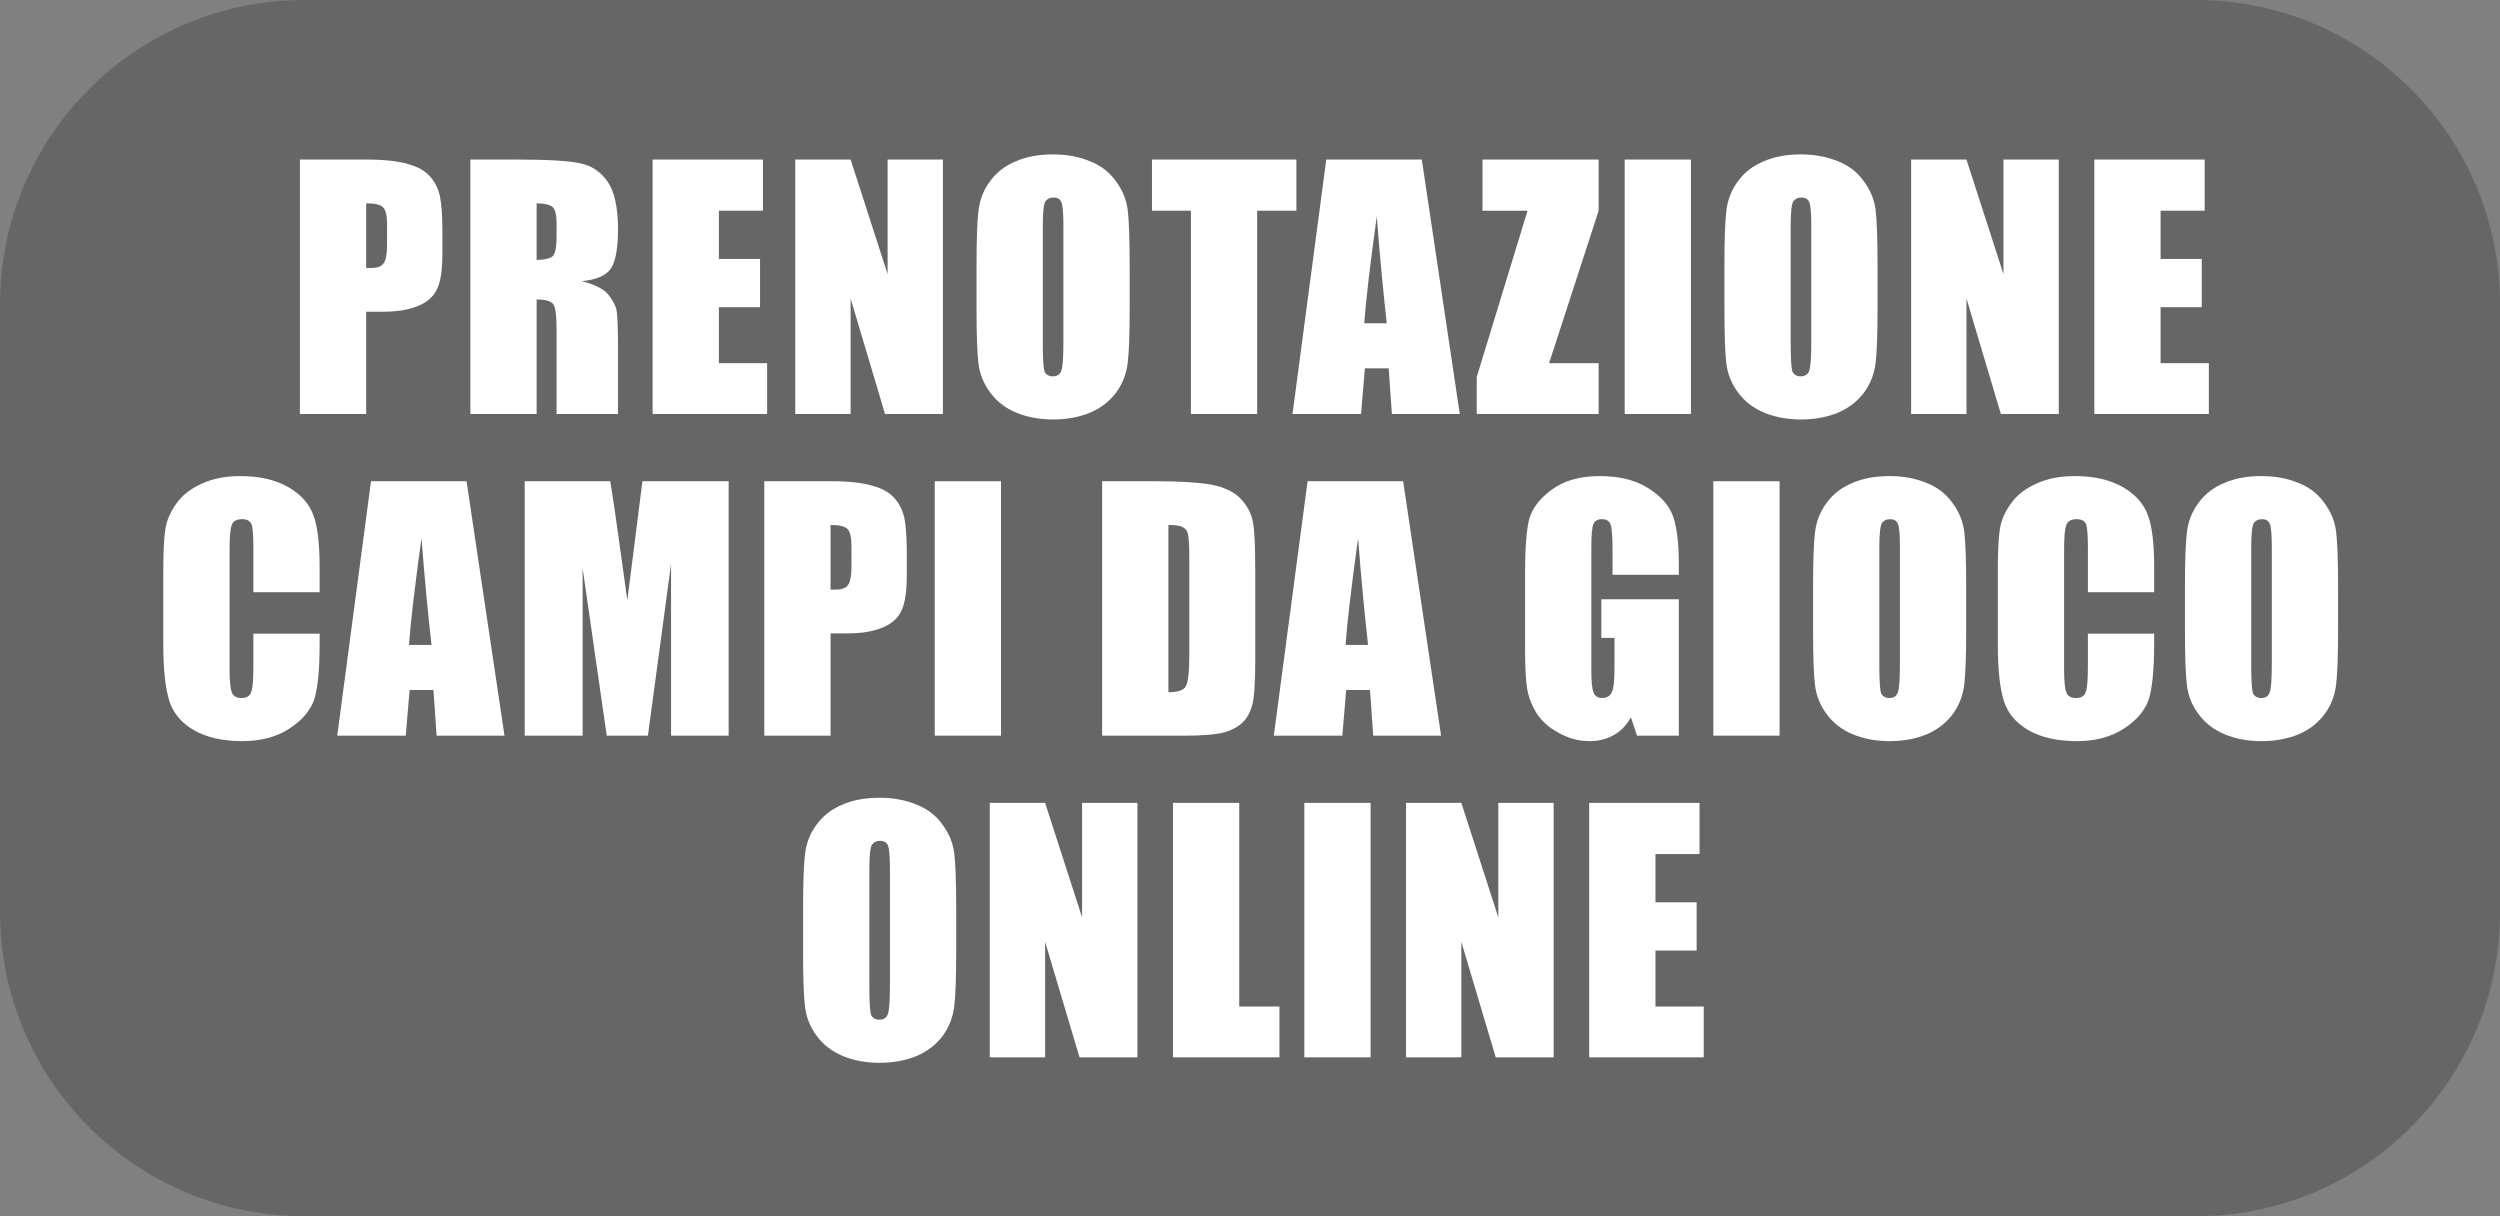
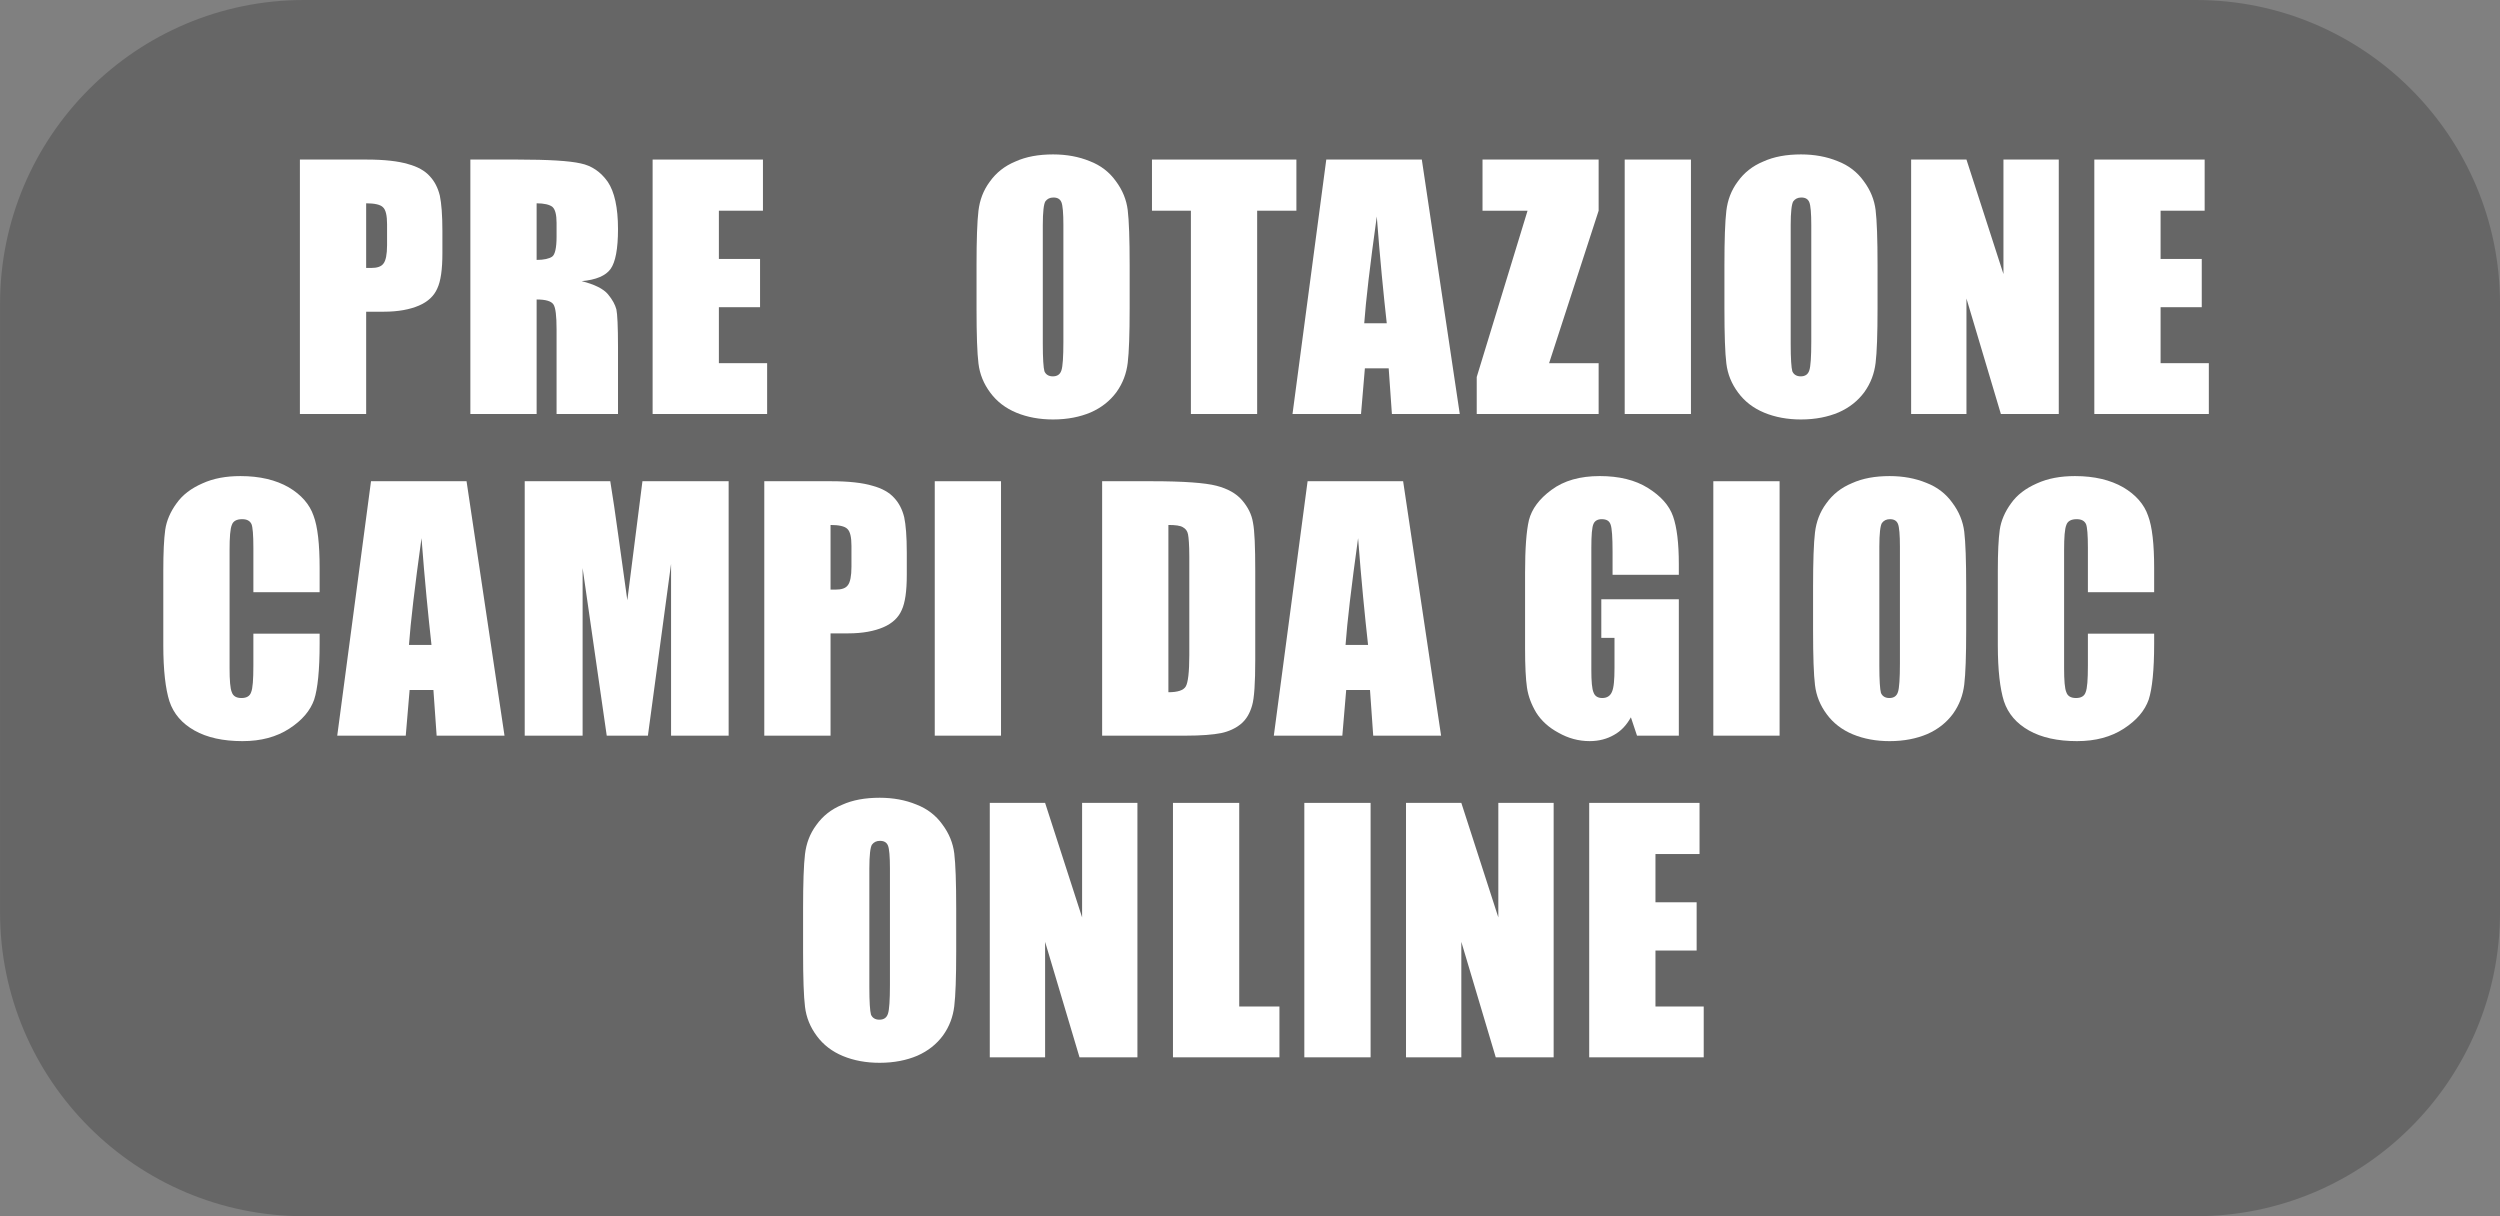
<svg xmlns="http://www.w3.org/2000/svg" width="100%" height="100%" viewBox="0 0 1406 684" version="1.1" xml:space="preserve" style="fill-rule:evenodd;clip-rule:evenodd;stroke-linejoin:round;stroke-miterlimit:2;">
  <rect x="0" y="0" width="1406" height="684" fill="#808080" stroke="none" />
  <rect id="prenota-campi" x="0" y="0" width="1406" height="684" style="fill:none;" />
  <clipPath id="_clip1">
    <rect x="0" y="0" width="1406" height="684" />
  </clipPath>
  <g clip-path="url(#_clip1)">
    <path d="M1406.02,171l-0,342c-0,94.377 -76.623,171 -171,171l-1064,0c-94.378,0 -171,-76.623 -171,-171l-0,-342c-0,-94.377 76.622,-171 171,-171l1064,0c94.377,0 171,76.623 171,171Z" style="fill-opacity:0.2;" />
    <g transform="matrix(0.728,0,0,0.728,67.137,-64.921)">
      <g transform="matrix(248.496,0,0,248.496,129.268,409)">
        <path d="M0.041,-0.791l0.207,0c0.056,0 0.099,0.005 0.129,0.014c0.03,0.008 0.053,0.021 0.068,0.038c0.015,0.016 0.025,0.036 0.031,0.06c0.005,0.024 0.008,0.06 0.008,0.11l-0,0.069c-0,0.05 -0.005,0.087 -0.016,0.11c-0.01,0.023 -0.029,0.041 -0.057,0.053c-0.028,0.012 -0.064,0.019 -0.109,0.019l-0.055,-0l-0,0.318l-0.206,-0l0,-0.791Zm0.206,0.136l-0,0.201c0.005,0 0.01,0 0.015,0c0.019,0 0.032,-0.004 0.039,-0.014c0.007,-0.009 0.011,-0.028 0.011,-0.057l0,-0.065c0,-0.027 -0.004,-0.045 -0.013,-0.053c-0.008,-0.008 -0.026,-0.012 -0.052,-0.012Z" style="fill:#fff;fill-rule:nonzero;" />
      </g>
      <g transform="matrix(248.496,0,0,248.496,260.959,409)">
        <path d="M0.041,-0.791l0.146,0c0.097,0 0.162,0.004 0.197,0.012c0.034,0.007 0.062,0.026 0.084,0.057c0.021,0.031 0.032,0.08 0.032,0.147c0,0.062 -0.008,0.103 -0.023,0.124c-0.015,0.021 -0.045,0.034 -0.09,0.038c0.04,0.01 0.068,0.024 0.082,0.041c0.014,0.017 0.022,0.032 0.026,0.047c0.003,0.014 0.005,0.053 0.005,0.117l0,0.208l-0.191,-0l0,-0.263c0,-0.042 -0.003,-0.068 -0.01,-0.078c-0.007,-0.01 -0.024,-0.015 -0.052,-0.015l-0,0.356l-0.206,0l0,-0.791Zm0.206,0.136l-0,0.176c0.023,-0 0.039,-0.004 0.048,-0.01c0.009,-0.006 0.014,-0.027 0.014,-0.062l0,-0.043c0,-0.025 -0.004,-0.042 -0.013,-0.05c-0.009,-0.007 -0.026,-0.011 -0.049,-0.011Z" style="fill:#fff;fill-rule:nonzero;" />
      </g>
      <g transform="matrix(248.496,0,0,248.496,401.751,409)">
        <path d="M0.041,-0.791l0.343,0l-0,0.159l-0.137,-0l-0,0.15l0.128,-0l0,0.15l-0.128,-0l-0,0.174l0.15,-0l0,0.158l-0.356,-0l0,-0.791Z" style="fill:#fff;fill-rule:nonzero;" />
      </g>
      <g transform="matrix(248.496,0,0,248.496,511.966,409)">
-         <path d="M0.5,-0.791l0,0.791l-0.18,-0l-0.107,-0.359l-0,0.359l-0.172,-0l0,-0.791l0.172,0l0.115,0.356l0,-0.356l0.172,0Z" style="fill:#fff;fill-rule:nonzero;" />
-       </g>
+         </g>
      <g transform="matrix(248.496,0,0,248.496,653.486,409)">
        <path d="M0.511,-0.328c-0,0.08 -0.002,0.136 -0.006,0.169c-0.004,0.033 -0.015,0.063 -0.035,0.091c-0.02,0.027 -0.046,0.048 -0.08,0.063c-0.033,0.014 -0.072,0.022 -0.117,0.022c-0.042,-0 -0.08,-0.007 -0.114,-0.021c-0.034,-0.014 -0.061,-0.035 -0.081,-0.062c-0.021,-0.028 -0.033,-0.058 -0.037,-0.091c-0.004,-0.032 -0.006,-0.089 -0.006,-0.171l0,-0.135c0,-0.079 0.002,-0.136 0.006,-0.169c0.004,-0.033 0.015,-0.063 0.035,-0.09c0.02,-0.028 0.046,-0.049 0.08,-0.063c0.033,-0.015 0.072,-0.022 0.117,-0.022c0.042,-0 0.08,0.007 0.114,0.021c0.034,0.013 0.061,0.034 0.081,0.062c0.021,0.028 0.033,0.058 0.037,0.09c0.004,0.033 0.006,0.09 0.006,0.171l-0,0.135Zm-0.206,-0.259c0,-0.037 -0.002,-0.061 -0.006,-0.071c-0.004,-0.01 -0.012,-0.015 -0.025,-0.015c-0.011,-0 -0.019,0.004 -0.025,0.012c-0.005,0.008 -0.008,0.033 -0.008,0.074l-0,0.369c-0,0.046 0.002,0.074 0.005,0.085c0.004,0.01 0.013,0.016 0.026,0.016c0.014,-0 0.023,-0.006 0.027,-0.019c0.004,-0.012 0.006,-0.042 0.006,-0.088l0,-0.363Z" style="fill:#fff;fill-rule:nonzero;" />
      </g>
      <g transform="matrix(248.496,0,0,248.496,796.218,409)">
        <path d="M0.455,-0.791l0,0.159l-0.122,-0l0,0.632l-0.206,-0l0,-0.632l-0.121,-0l-0,-0.159l0.449,0Z" style="fill:#fff;fill-rule:nonzero;" />
      </g>
      <g transform="matrix(248.496,0,0,248.496,907.768,409)">
        <path d="M0.396,-0.791l0.118,0.791l-0.211,-0l-0.01,-0.142l-0.074,-0l-0.012,0.142l-0.213,-0l0.105,-0.791l0.297,0Zm-0.109,0.509c-0.01,-0.09 -0.021,-0.2 -0.031,-0.332c-0.021,0.151 -0.034,0.262 -0.039,0.332l0.07,-0Z" style="fill:#fff;fill-rule:nonzero;" />
      </g>
      <g transform="matrix(248.496,0,0,248.496,1047.1,409)">
        <path d="M0.385,-0.791l-0,0.159l-0.154,0.474l0.154,-0l-0,0.158l-0.379,-0l-0,-0.115l0.158,-0.517l-0.14,-0l0,-0.159l0.361,0Z" style="fill:#fff;fill-rule:nonzero;" />
      </g>
      <g transform="matrix(248.496,0,0,248.496,1152.71,409)">
        <rect x="0.041" y="-0.791" width="0.206" height="0.791" style="fill:#fff;fill-rule:nonzero;" />
      </g>
      <g transform="matrix(248.496,0,0,248.496,1231.25,409)">
        <path d="M0.511,-0.328c-0,0.08 -0.002,0.136 -0.006,0.169c-0.004,0.033 -0.015,0.063 -0.035,0.091c-0.02,0.027 -0.046,0.048 -0.08,0.063c-0.033,0.014 -0.072,0.022 -0.117,0.022c-0.042,-0 -0.08,-0.007 -0.114,-0.021c-0.034,-0.014 -0.061,-0.035 -0.081,-0.062c-0.021,-0.028 -0.033,-0.058 -0.037,-0.091c-0.004,-0.032 -0.006,-0.089 -0.006,-0.171l0,-0.135c0,-0.079 0.002,-0.136 0.006,-0.169c0.004,-0.033 0.015,-0.063 0.035,-0.09c0.02,-0.028 0.046,-0.049 0.08,-0.063c0.033,-0.015 0.072,-0.022 0.117,-0.022c0.042,-0 0.08,0.007 0.114,0.021c0.034,0.013 0.061,0.034 0.081,0.062c0.021,0.028 0.033,0.058 0.037,0.09c0.004,0.033 0.006,0.09 0.006,0.171l-0,0.135Zm-0.206,-0.259c0,-0.037 -0.002,-0.061 -0.006,-0.071c-0.004,-0.01 -0.012,-0.015 -0.025,-0.015c-0.011,-0 -0.019,0.004 -0.025,0.012c-0.005,0.008 -0.008,0.033 -0.008,0.074l-0,0.369c-0,0.046 0.002,0.074 0.005,0.085c0.004,0.01 0.013,0.016 0.026,0.016c0.014,-0 0.023,-0.006 0.027,-0.019c0.004,-0.012 0.006,-0.042 0.006,-0.088l0,-0.363Z" style="fill:#fff;fill-rule:nonzero;" />
      </g>
      <g transform="matrix(248.496,0,0,248.496,1373.99,409)">
        <path d="M0.5,-0.791l0,0.791l-0.18,-0l-0.107,-0.359l-0,0.359l-0.172,-0l0,-0.791l0.172,0l0.115,0.356l0,-0.356l0.172,0Z" style="fill:#fff;fill-rule:nonzero;" />
      </g>
      <g transform="matrix(248.496,0,0,248.496,1515.51,409)">
        <path d="M0.041,-0.791l0.343,0l-0,0.159l-0.137,-0l-0,0.15l0.128,-0l0,0.15l-0.128,-0l-0,0.174l0.15,-0l0,0.158l-0.356,-0l0,-0.791Z" style="fill:#fff;fill-rule:nonzero;" />
      </g>
      <g transform="matrix(248.496,0,0,248.496,25.241,657.496)">
        <path d="M0.521,-0.446l-0.206,-0l0,-0.138c0,-0.04 -0.002,-0.065 -0.006,-0.074c-0.005,-0.01 -0.014,-0.015 -0.029,-0.015c-0.017,-0 -0.028,0.006 -0.032,0.018c-0.005,0.012 -0.007,0.038 -0.007,0.078l-0,0.367c-0,0.038 0.002,0.064 0.007,0.075c0.004,0.012 0.014,0.018 0.03,0.018c0.016,-0 0.026,-0.006 0.03,-0.018c0.005,-0.012 0.007,-0.039 0.007,-0.083l0,-0.099l0.206,0l-0,0.031c-0,0.082 -0.006,0.14 -0.017,0.174c-0.012,0.034 -0.037,0.064 -0.077,0.09c-0.04,0.026 -0.088,0.039 -0.146,0.039c-0.06,-0 -0.11,-0.011 -0.149,-0.033c-0.039,-0.022 -0.065,-0.052 -0.078,-0.091c-0.012,-0.038 -0.019,-0.096 -0.019,-0.174l0,-0.231c0,-0.057 0.002,-0.099 0.006,-0.128c0.004,-0.028 0.016,-0.056 0.035,-0.082c0.019,-0.027 0.046,-0.047 0.08,-0.062c0.035,-0.016 0.074,-0.023 0.119,-0.023c0.06,-0 0.11,0.012 0.15,0.035c0.039,0.023 0.065,0.053 0.077,0.088c0.013,0.034 0.019,0.089 0.019,0.163l-0,0.075Z" style="fill:#fff;fill-rule:nonzero;" />
      </g>
      <g transform="matrix(248.496,0,0,248.496,169.794,657.496)">
        <path d="M0.396,-0.791l0.118,0.791l-0.211,-0l-0.01,-0.142l-0.074,-0l-0.012,0.142l-0.213,-0l0.105,-0.791l0.297,0Zm-0.109,0.509c-0.01,-0.09 -0.021,-0.2 -0.031,-0.332c-0.021,0.151 -0.034,0.262 -0.039,0.332l0.07,-0Z" style="fill:#fff;fill-rule:nonzero;" />
      </g>
      <g transform="matrix(248.496,0,0,248.496,302.942,657.496)">
        <path d="M0.675,-0.791l0,0.791l-0.179,-0l-0,-0.534l-0.072,0.534l-0.128,-0l-0.075,-0.521l-0,0.521l-0.18,-0l0,-0.791l0.266,0c0.008,0.048 0.016,0.104 0.025,0.169l0.028,0.201l0.047,-0.37l0.268,0Z" style="fill:#fff;fill-rule:nonzero;" />
      </g>
      <g transform="matrix(248.496,0,0,248.496,488.021,657.496)">
        <path d="M0.041,-0.791l0.207,0c0.056,0 0.099,0.005 0.129,0.014c0.03,0.008 0.053,0.021 0.068,0.038c0.015,0.016 0.025,0.036 0.031,0.06c0.005,0.024 0.008,0.06 0.008,0.11l-0,0.069c-0,0.05 -0.005,0.087 -0.016,0.11c-0.01,0.023 -0.029,0.041 -0.057,0.053c-0.028,0.012 -0.064,0.019 -0.109,0.019l-0.055,-0l-0,0.318l-0.206,-0l0,-0.791Zm0.206,0.136l-0,0.201c0.005,0 0.01,0 0.015,0c0.019,0 0.032,-0.004 0.039,-0.014c0.007,-0.009 0.011,-0.028 0.011,-0.057l0,-0.065c0,-0.027 -0.004,-0.045 -0.013,-0.053c-0.008,-0.008 -0.026,-0.012 -0.052,-0.012Z" style="fill:#fff;fill-rule:nonzero;" />
      </g>
      <g transform="matrix(248.496,0,0,248.496,619.712,657.496)">
        <rect x="0.041" y="-0.791" width="0.206" height="0.791" style="fill:#fff;fill-rule:nonzero;" />
      </g>
      <g transform="matrix(248.496,0,0,248.496,749.019,657.496)">
        <path d="M0.041,-0.791l0.154,0c0.099,0 0.166,0.005 0.201,0.014c0.035,0.009 0.062,0.024 0.08,0.045c0.018,0.021 0.03,0.044 0.034,0.07c0.005,0.025 0.007,0.075 0.007,0.15l0,0.277c0,0.071 -0.003,0.119 -0.01,0.142c-0.007,0.024 -0.018,0.043 -0.035,0.057c-0.016,0.013 -0.037,0.023 -0.061,0.028c-0.025,0.005 -0.062,0.008 -0.111,0.008l-0.259,-0l0,-0.791Zm0.206,0.136l-0,0.52c0.029,-0 0.047,-0.006 0.054,-0.018c0.007,-0.012 0.011,-0.044 0.011,-0.097l-0,-0.307c-0,-0.036 -0.002,-0.059 -0.004,-0.069c-0.002,-0.01 -0.007,-0.017 -0.016,-0.022c-0.008,-0.005 -0.023,-0.007 -0.045,-0.007Z" style="fill:#fff;fill-rule:nonzero;" />
      </g>
      <g transform="matrix(248.496,0,0,248.496,893.329,657.496)">
        <path d="M0.396,-0.791l0.118,0.791l-0.211,-0l-0.01,-0.142l-0.074,-0l-0.012,0.142l-0.213,-0l0.105,-0.791l0.297,0Zm-0.109,0.509c-0.01,-0.09 -0.021,-0.2 -0.031,-0.332c-0.021,0.151 -0.034,0.262 -0.039,0.332l0.07,-0Z" style="fill:#fff;fill-rule:nonzero;" />
      </g>
      <g transform="matrix(248.496,0,0,248.496,1077.24,657.496)">
        <path d="M0.513,-0.5l-0.206,0l0,-0.071c0,-0.046 -0.002,-0.074 -0.006,-0.085c-0.004,-0.012 -0.013,-0.017 -0.028,-0.017c-0.012,-0 -0.021,0.005 -0.025,0.014c-0.005,0.01 -0.007,0.035 -0.007,0.076l-0,0.379c-0,0.035 0.002,0.059 0.007,0.07c0.004,0.011 0.013,0.017 0.027,0.017c0.015,-0 0.025,-0.007 0.03,-0.019c0.006,-0.013 0.008,-0.038 0.008,-0.074l0,-0.094l-0.041,-0l-0,-0.12l0.241,-0l-0,0.424l-0.13,-0l-0.019,-0.057c-0.014,0.025 -0.031,0.043 -0.053,0.055c-0.021,0.012 -0.046,0.019 -0.075,0.019c-0.035,-0 -0.067,-0.009 -0.097,-0.026c-0.03,-0.016 -0.053,-0.037 -0.069,-0.062c-0.015,-0.025 -0.025,-0.051 -0.029,-0.078c-0.004,-0.027 -0.006,-0.068 -0.006,-0.122l0,-0.235c0,-0.075 0.004,-0.13 0.012,-0.164c0.009,-0.035 0.032,-0.066 0.07,-0.094c0.039,-0.029 0.089,-0.043 0.15,-0.043c0.06,-0 0.11,0.012 0.15,0.037c0.04,0.025 0.066,0.054 0.078,0.088c0.012,0.034 0.018,0.084 0.018,0.148l-0,0.034Z" style="fill:#fff;fill-rule:nonzero;" />
      </g>
      <g transform="matrix(248.496,0,0,248.496,1221.18,657.496)">
        <rect x="0.041" y="-0.791" width="0.206" height="0.791" style="fill:#fff;fill-rule:nonzero;" />
      </g>
      <g transform="matrix(248.496,0,0,248.496,1299.73,657.496)">
        <path d="M0.511,-0.328c-0,0.08 -0.002,0.136 -0.006,0.169c-0.004,0.033 -0.015,0.063 -0.035,0.091c-0.02,0.027 -0.046,0.048 -0.08,0.063c-0.033,0.014 -0.072,0.022 -0.117,0.022c-0.042,-0 -0.08,-0.007 -0.114,-0.021c-0.034,-0.014 -0.061,-0.035 -0.081,-0.062c-0.021,-0.028 -0.033,-0.058 -0.037,-0.091c-0.004,-0.032 -0.006,-0.089 -0.006,-0.171l0,-0.135c0,-0.079 0.002,-0.136 0.006,-0.169c0.004,-0.033 0.015,-0.063 0.035,-0.09c0.02,-0.028 0.046,-0.049 0.08,-0.063c0.033,-0.015 0.072,-0.022 0.117,-0.022c0.042,-0 0.08,0.007 0.114,0.021c0.034,0.013 0.061,0.034 0.081,0.062c0.021,0.028 0.033,0.058 0.037,0.09c0.004,0.033 0.006,0.09 0.006,0.171l-0,0.135Zm-0.206,-0.259c0,-0.037 -0.002,-0.061 -0.006,-0.071c-0.004,-0.01 -0.012,-0.015 -0.025,-0.015c-0.011,-0 -0.019,0.004 -0.025,0.012c-0.005,0.008 -0.008,0.033 -0.008,0.074l-0,0.369c-0,0.046 0.002,0.074 0.005,0.085c0.004,0.01 0.013,0.016 0.026,0.016c0.014,-0 0.023,-0.006 0.027,-0.019c0.004,-0.012 0.006,-0.042 0.006,-0.088l0,-0.363Z" style="fill:#fff;fill-rule:nonzero;" />
      </g>
      <g transform="matrix(248.496,0,0,248.496,1442.46,657.496)">
        <path d="M0.521,-0.446l-0.206,-0l0,-0.138c0,-0.04 -0.002,-0.065 -0.006,-0.074c-0.005,-0.01 -0.014,-0.015 -0.029,-0.015c-0.017,-0 -0.028,0.006 -0.032,0.018c-0.005,0.012 -0.007,0.038 -0.007,0.078l-0,0.367c-0,0.038 0.002,0.064 0.007,0.075c0.004,0.012 0.014,0.018 0.03,0.018c0.016,-0 0.026,-0.006 0.03,-0.018c0.005,-0.012 0.007,-0.039 0.007,-0.083l0,-0.099l0.206,0l-0,0.031c-0,0.082 -0.006,0.14 -0.017,0.174c-0.012,0.034 -0.037,0.064 -0.077,0.09c-0.04,0.026 -0.088,0.039 -0.146,0.039c-0.06,-0 -0.11,-0.011 -0.149,-0.033c-0.039,-0.022 -0.065,-0.052 -0.078,-0.091c-0.012,-0.038 -0.019,-0.096 -0.019,-0.174l0,-0.231c0,-0.057 0.002,-0.099 0.006,-0.128c0.004,-0.028 0.016,-0.056 0.035,-0.082c0.019,-0.027 0.046,-0.047 0.08,-0.062c0.035,-0.016 0.074,-0.023 0.119,-0.023c0.06,-0 0.11,0.012 0.15,0.035c0.039,0.023 0.065,0.053 0.077,0.088c0.013,0.034 0.019,0.089 0.019,0.163l-0,0.075Z" style="fill:#fff;fill-rule:nonzero;" />
      </g>
      <g transform="matrix(248.496,0,0,248.496,1587.02,657.496)">
-         <path d="M0.511,-0.328c-0,0.08 -0.002,0.136 -0.006,0.169c-0.004,0.033 -0.015,0.063 -0.035,0.091c-0.02,0.027 -0.046,0.048 -0.08,0.063c-0.033,0.014 -0.072,0.022 -0.117,0.022c-0.042,-0 -0.08,-0.007 -0.114,-0.021c-0.034,-0.014 -0.061,-0.035 -0.081,-0.062c-0.021,-0.028 -0.033,-0.058 -0.037,-0.091c-0.004,-0.032 -0.006,-0.089 -0.006,-0.171l0,-0.135c0,-0.079 0.002,-0.136 0.006,-0.169c0.004,-0.033 0.015,-0.063 0.035,-0.09c0.02,-0.028 0.046,-0.049 0.08,-0.063c0.033,-0.015 0.072,-0.022 0.117,-0.022c0.042,-0 0.08,0.007 0.114,0.021c0.034,0.013 0.061,0.034 0.081,0.062c0.021,0.028 0.033,0.058 0.037,0.09c0.004,0.033 0.006,0.09 0.006,0.171l-0,0.135Zm-0.206,-0.259c0,-0.037 -0.002,-0.061 -0.006,-0.071c-0.004,-0.01 -0.012,-0.015 -0.025,-0.015c-0.011,-0 -0.019,0.004 -0.025,0.012c-0.005,0.008 -0.008,0.033 -0.008,0.074l-0,0.369c-0,0.046 0.002,0.074 0.005,0.085c0.004,0.01 0.013,0.016 0.026,0.016c0.014,-0 0.023,-0.006 0.027,-0.019c0.004,-0.012 0.006,-0.042 0.006,-0.088l0,-0.363Z" style="fill:#fff;fill-rule:nonzero;" />
-       </g>
+         </g>
      <g transform="matrix(248.496,0,0,248.496,519.489,905.993)">
        <path d="M0.511,-0.328c-0,0.08 -0.002,0.136 -0.006,0.169c-0.004,0.033 -0.015,0.063 -0.035,0.091c-0.02,0.027 -0.046,0.048 -0.08,0.063c-0.033,0.014 -0.072,0.022 -0.117,0.022c-0.042,-0 -0.08,-0.007 -0.114,-0.021c-0.034,-0.014 -0.061,-0.035 -0.081,-0.062c-0.021,-0.028 -0.033,-0.058 -0.037,-0.091c-0.004,-0.032 -0.006,-0.089 -0.006,-0.171l0,-0.135c0,-0.079 0.002,-0.136 0.006,-0.169c0.004,-0.033 0.015,-0.063 0.035,-0.09c0.02,-0.028 0.046,-0.049 0.08,-0.063c0.033,-0.015 0.072,-0.022 0.117,-0.022c0.042,-0 0.08,0.007 0.114,0.021c0.034,0.013 0.061,0.034 0.081,0.062c0.021,0.028 0.033,0.058 0.037,0.09c0.004,0.033 0.006,0.09 0.006,0.171l-0,0.135Zm-0.206,-0.259c0,-0.037 -0.002,-0.061 -0.006,-0.071c-0.004,-0.01 -0.012,-0.015 -0.025,-0.015c-0.011,-0 -0.019,0.004 -0.025,0.012c-0.005,0.008 -0.008,0.033 -0.008,0.074l-0,0.369c-0,0.046 0.002,0.074 0.005,0.085c0.004,0.01 0.013,0.016 0.026,0.016c0.014,-0 0.023,-0.006 0.027,-0.019c0.004,-0.012 0.006,-0.042 0.006,-0.088l0,-0.363Z" style="fill:#fff;fill-rule:nonzero;" />
      </g>
      <g transform="matrix(248.496,0,0,248.496,662.222,905.993)">
        <path d="M0.5,-0.791l0,0.791l-0.18,-0l-0.107,-0.359l-0,0.359l-0.172,-0l0,-0.791l0.172,0l0.115,0.356l0,-0.356l0.172,0Z" style="fill:#fff;fill-rule:nonzero;" />
      </g>
      <g transform="matrix(248.496,0,0,248.496,803.741,905.993)">
        <path d="M0.247,-0.791l-0,0.633l0.125,-0l-0,0.158l-0.331,0l0,-0.791l0.206,0Z" style="fill:#fff;fill-rule:nonzero;" />
      </g>
      <g transform="matrix(248.496,0,0,248.496,905.22,905.993)">
        <rect x="0.041" y="-0.791" width="0.206" height="0.791" style="fill:#fff;fill-rule:nonzero;" />
      </g>
      <g transform="matrix(248.496,0,0,248.496,983.766,905.993)">
        <path d="M0.5,-0.791l0,0.791l-0.18,-0l-0.107,-0.359l-0,0.359l-0.172,-0l0,-0.791l0.172,0l0.115,0.356l0,-0.356l0.172,0Z" style="fill:#fff;fill-rule:nonzero;" />
      </g>
      <g transform="matrix(248.496,0,0,248.496,1125.29,905.993)">
        <path d="M0.041,-0.791l0.343,0l-0,0.159l-0.137,-0l-0,0.15l0.128,-0l0,0.15l-0.128,-0l-0,0.174l0.15,-0l0,0.158l-0.356,-0l0,-0.791Z" style="fill:#fff;fill-rule:nonzero;" />
      </g>
    </g>
  </g>
</svg>